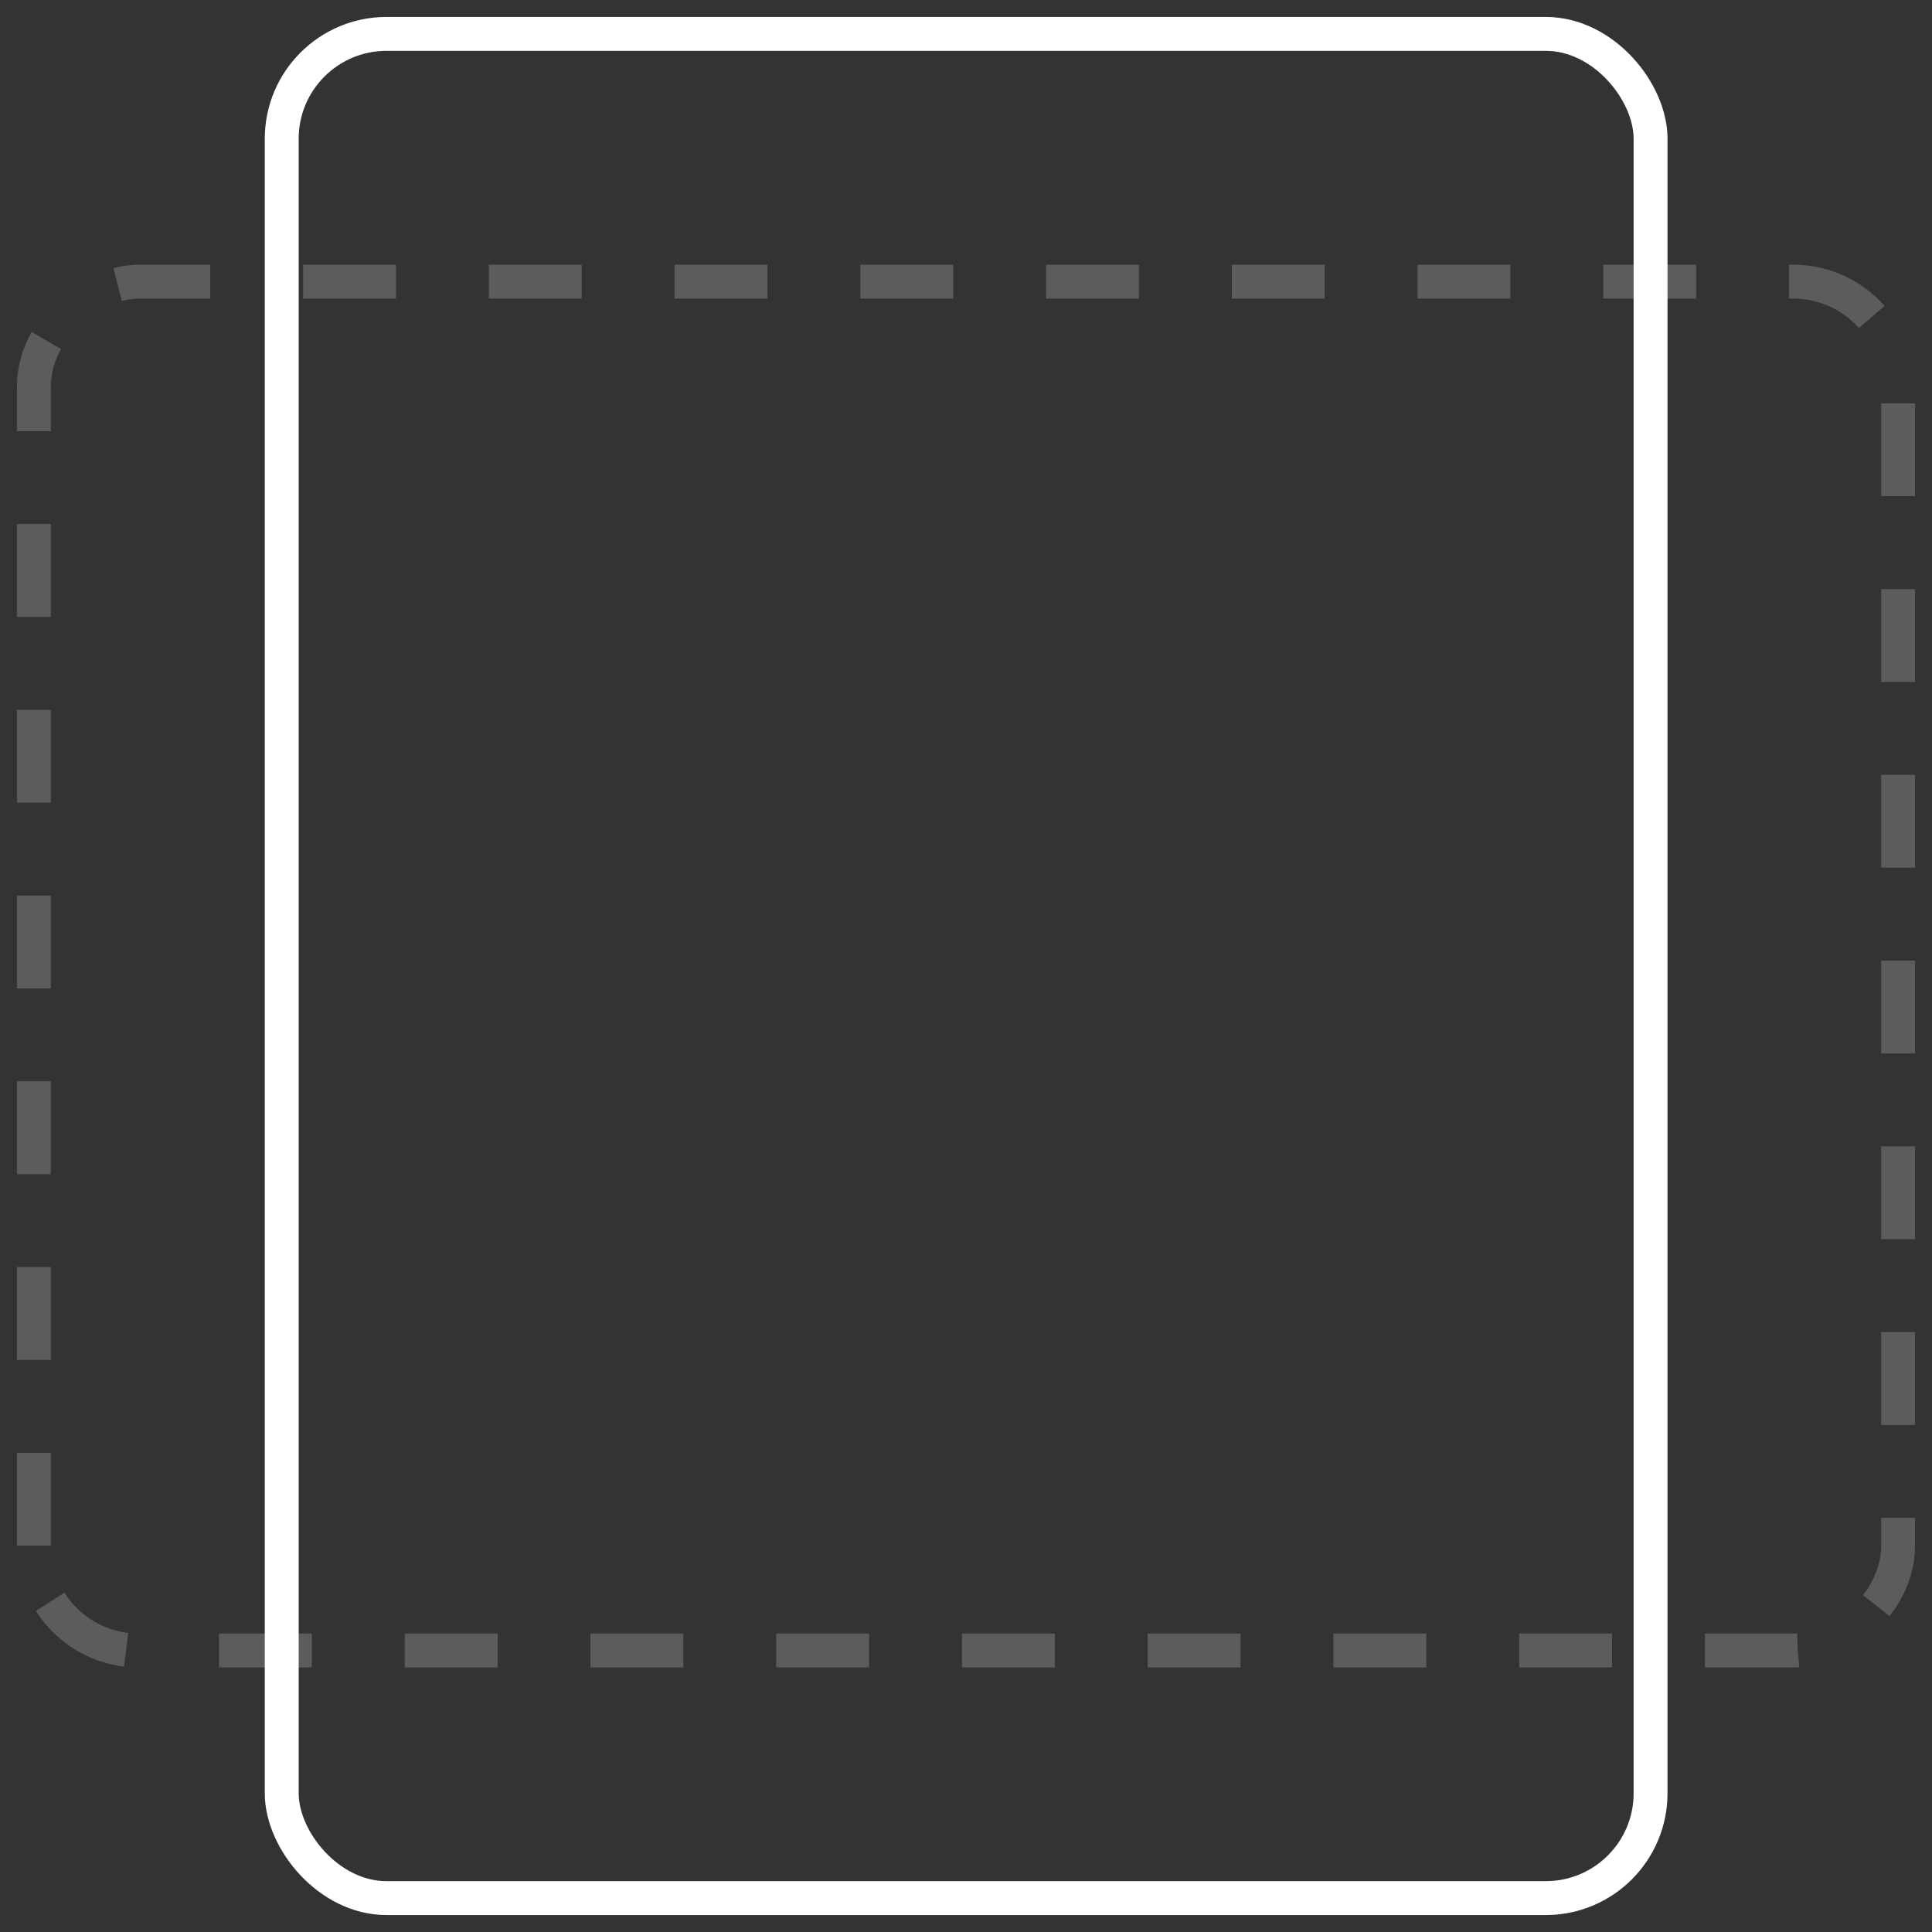
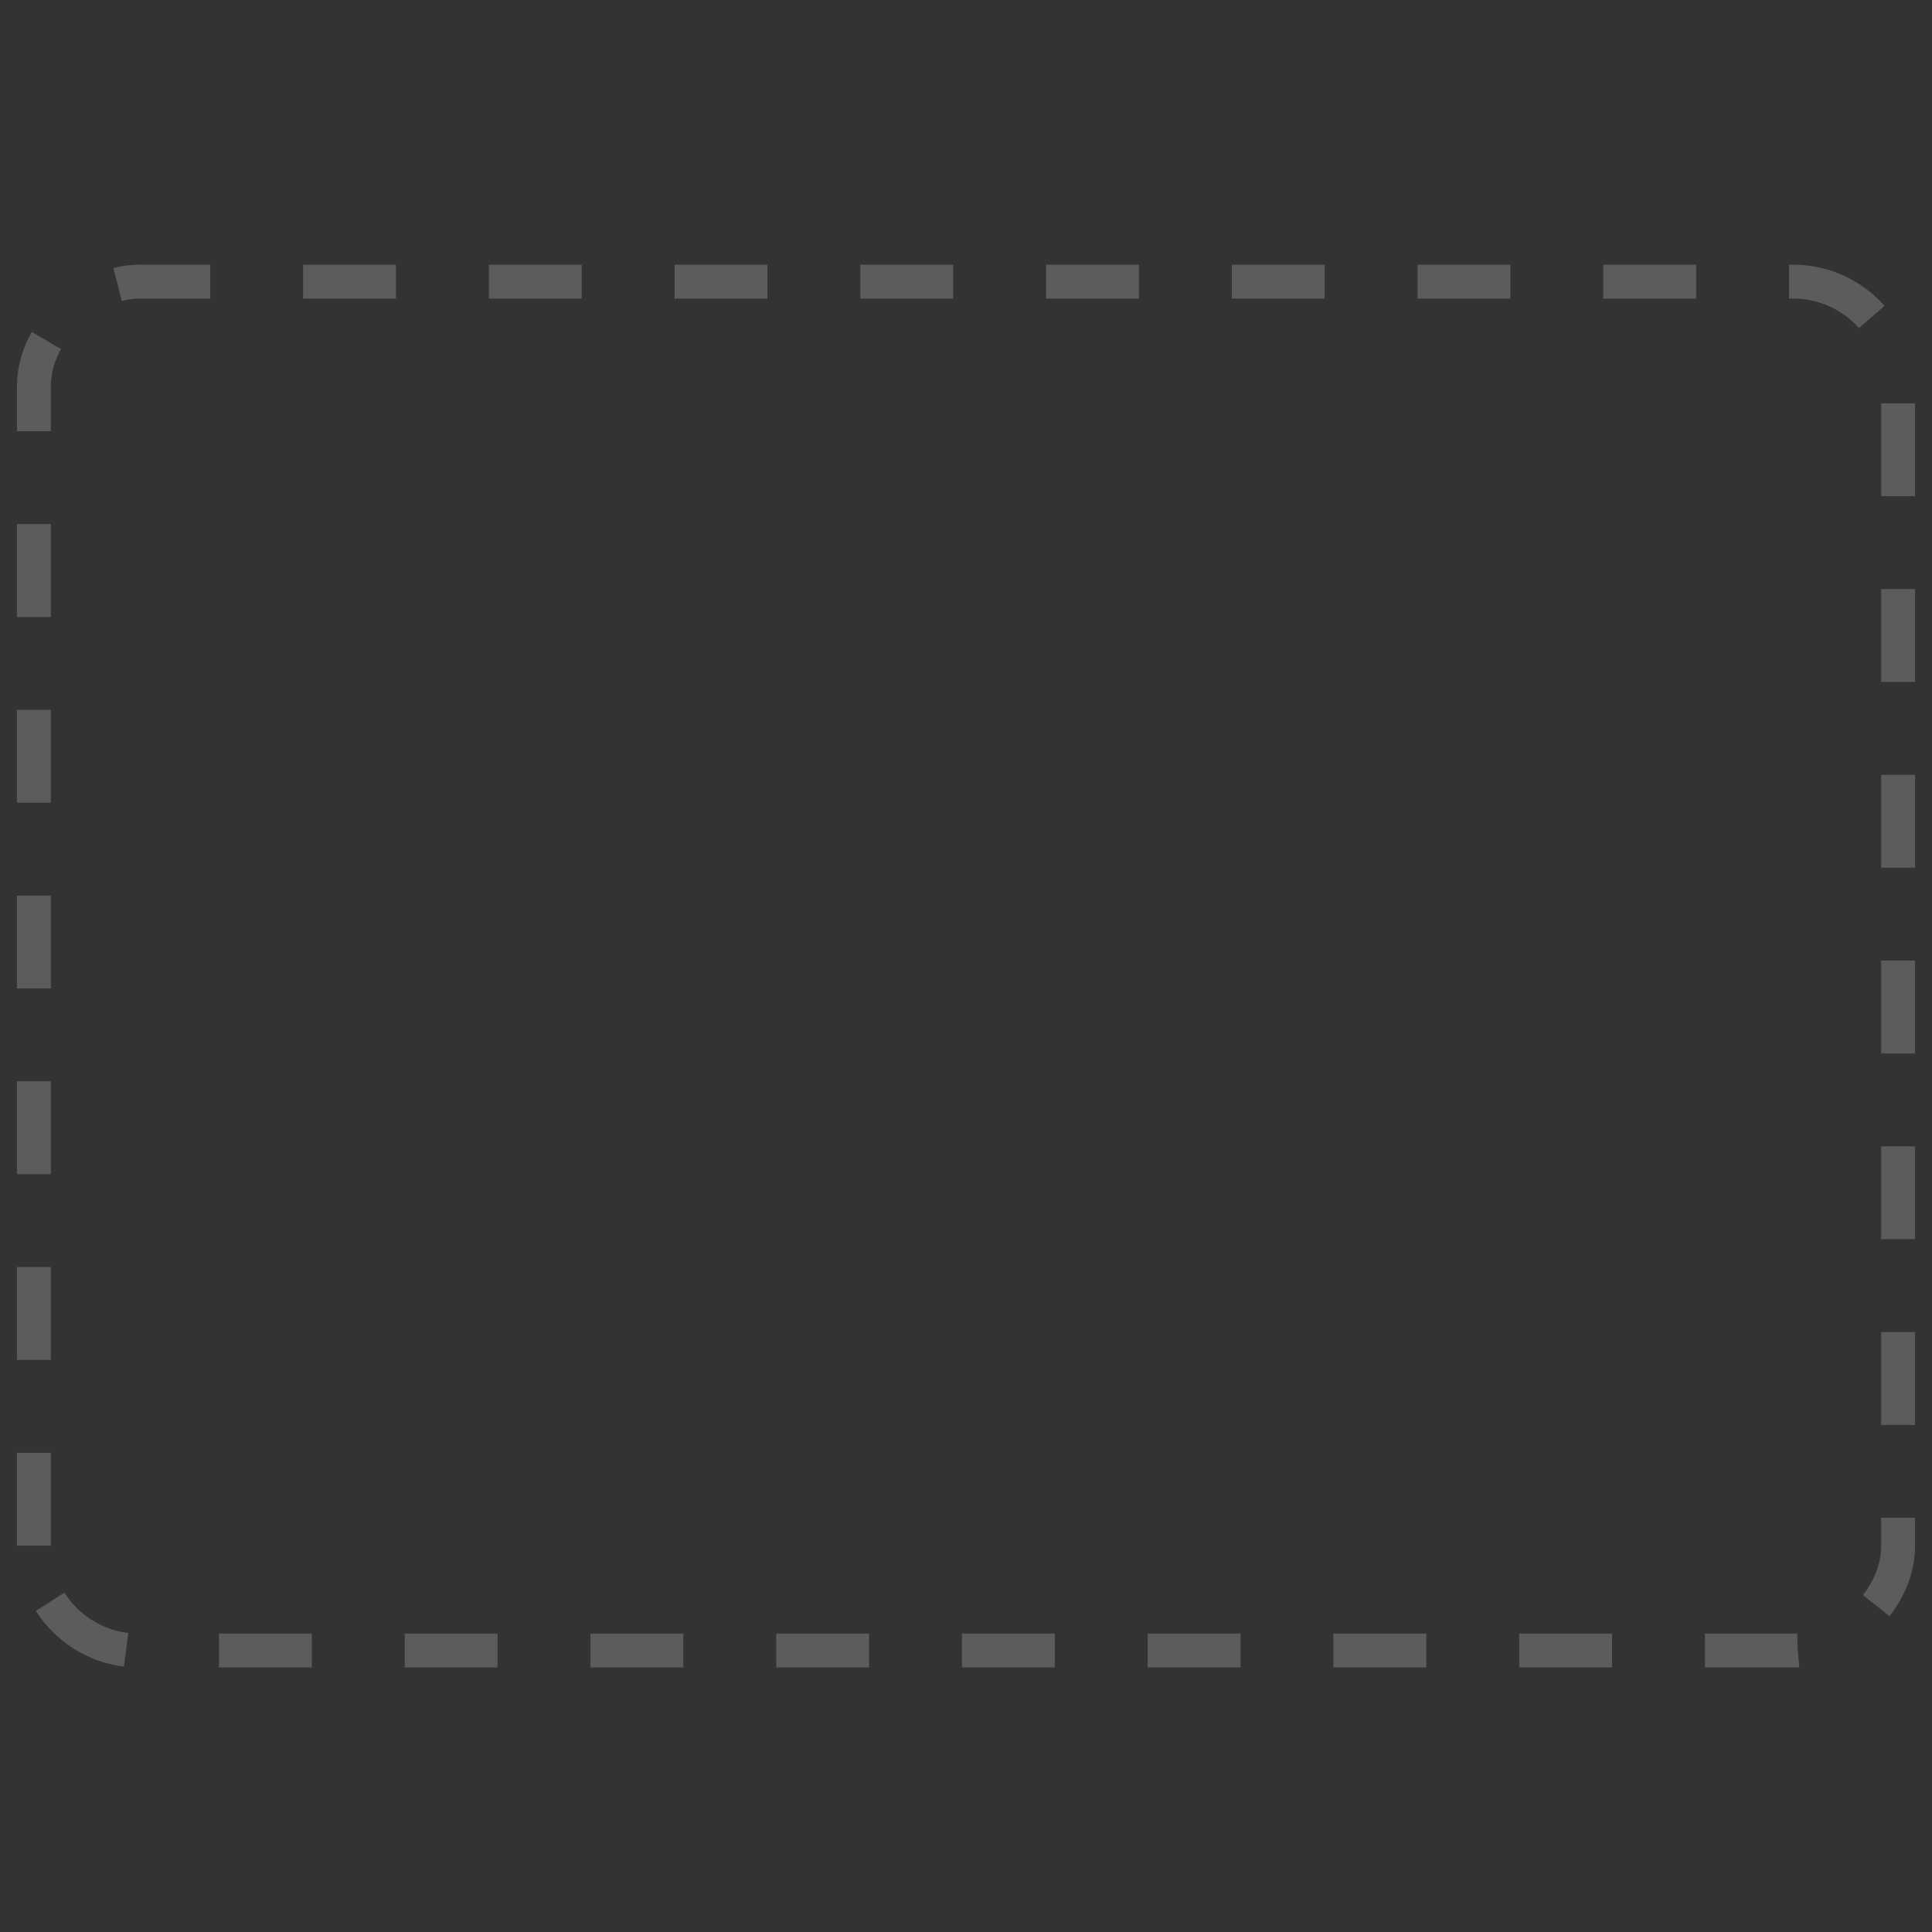
<svg xmlns="http://www.w3.org/2000/svg" width="57" height="57" viewBox="0 0 57 57" fill="none">
  <rect x="0" y="0" width="57" height="57" fill="#333333" stroke="none" />
-   <rect x="8.312" y="1" width="40.385" height="55" rx="3.093" stroke="white" />
  <rect x="1" y="48.695" width="40.385" height="55" rx="3.093" transform="rotate(-90 1 48.695)" stroke="white" stroke-opacity="0.2" stroke-dasharray="2.74 2.74" />
</svg>